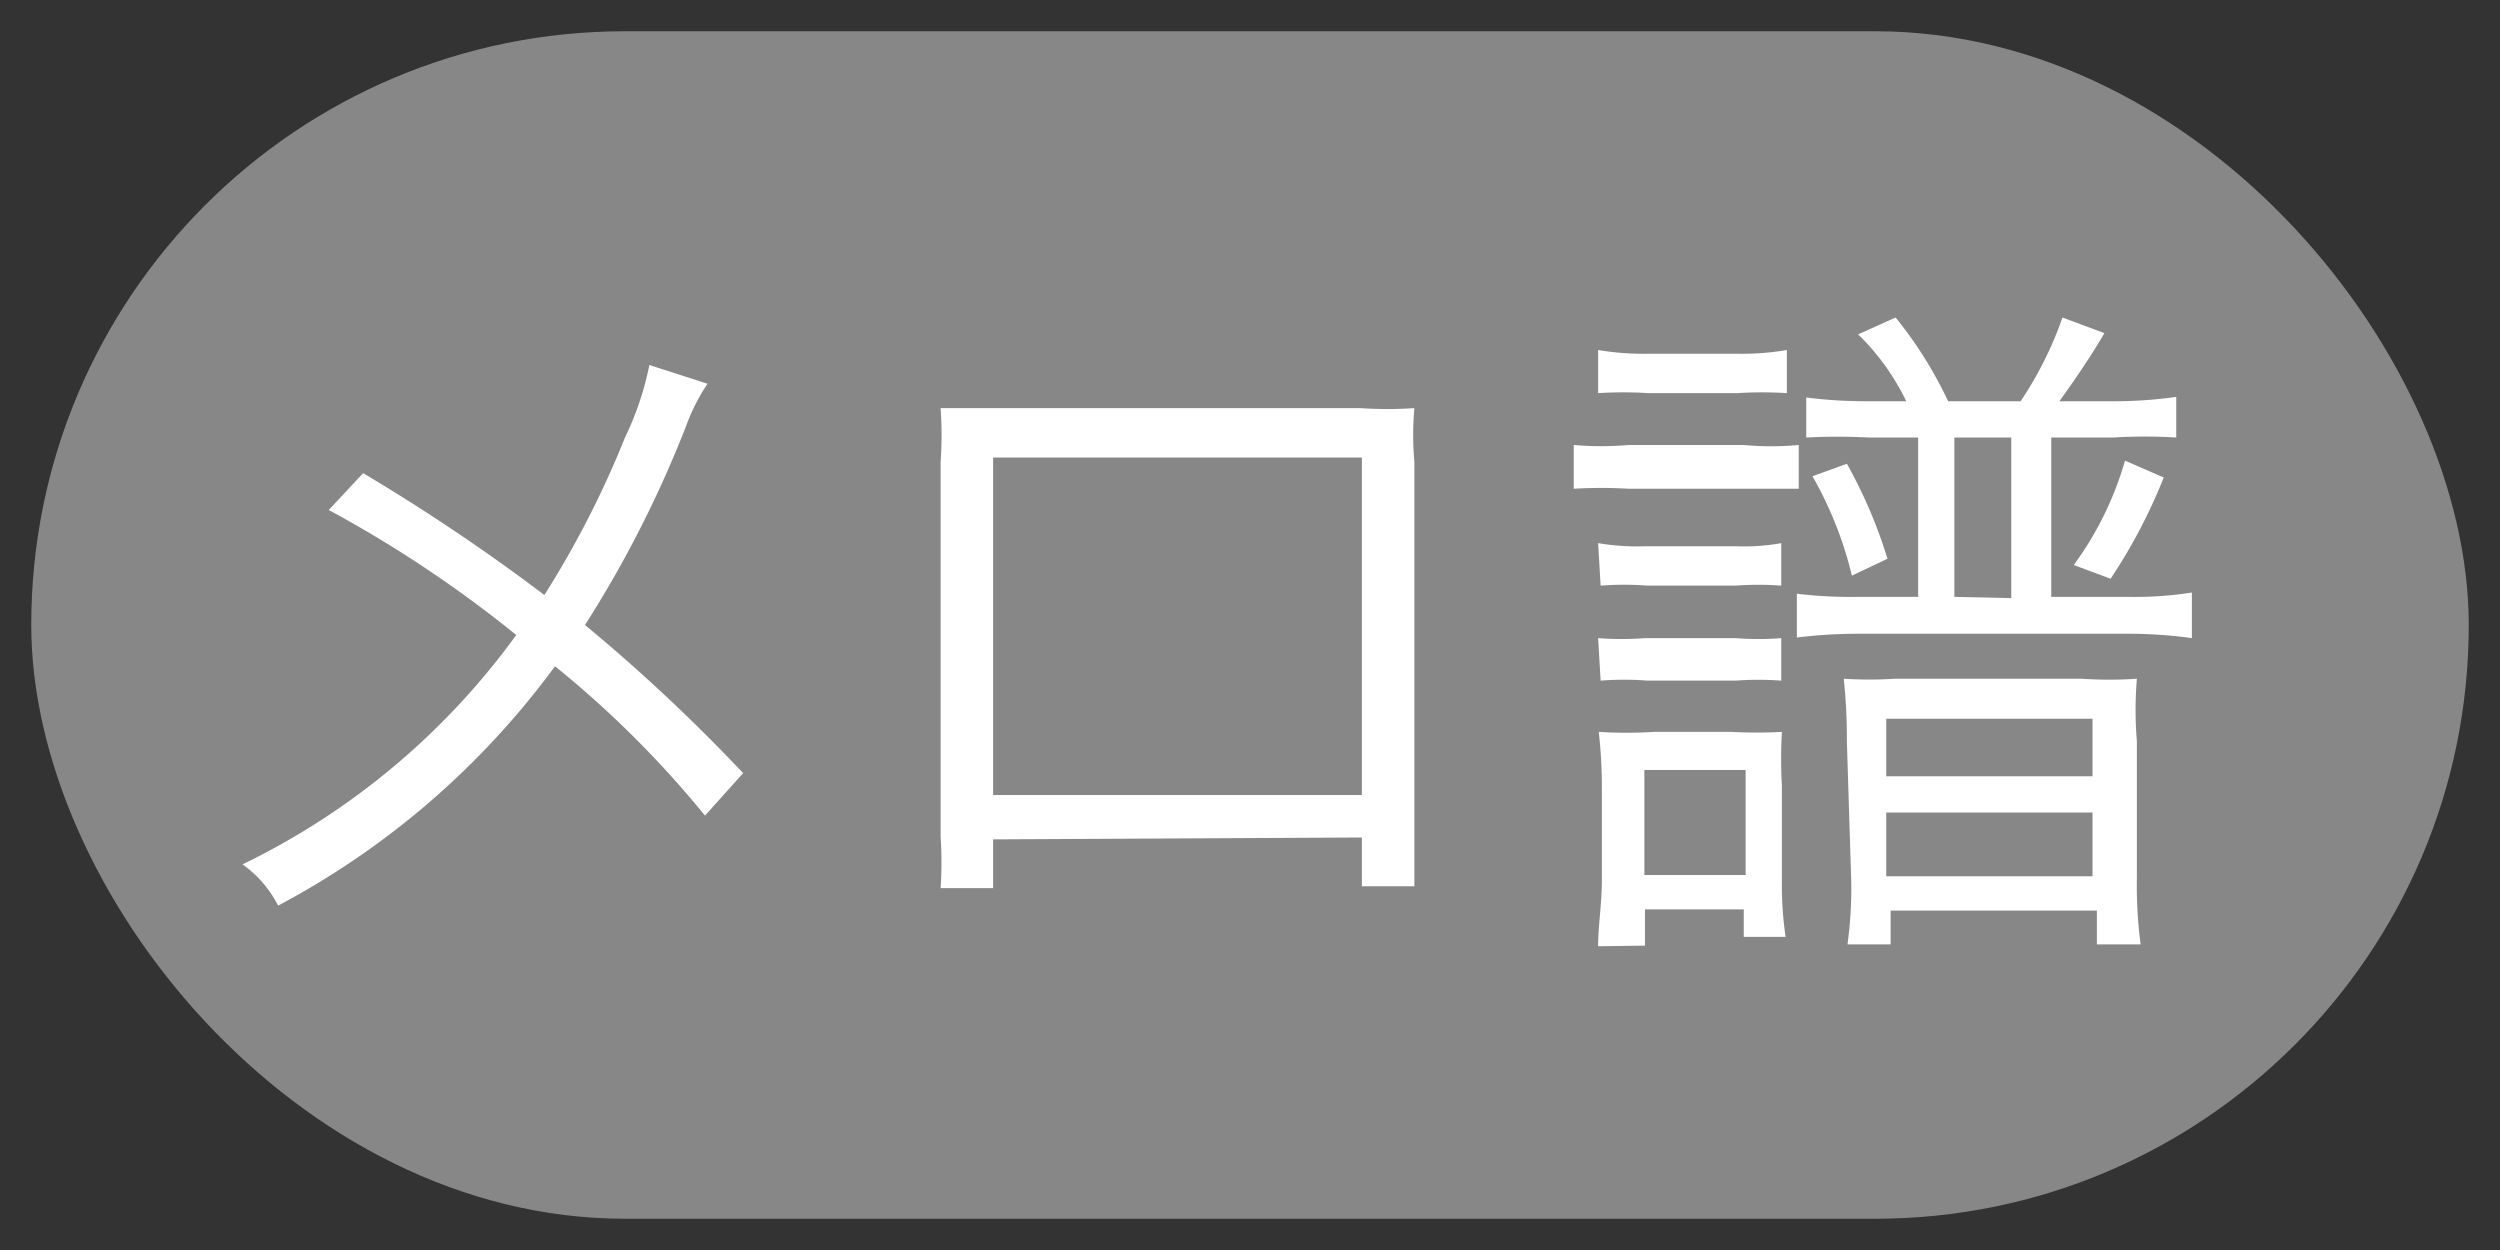
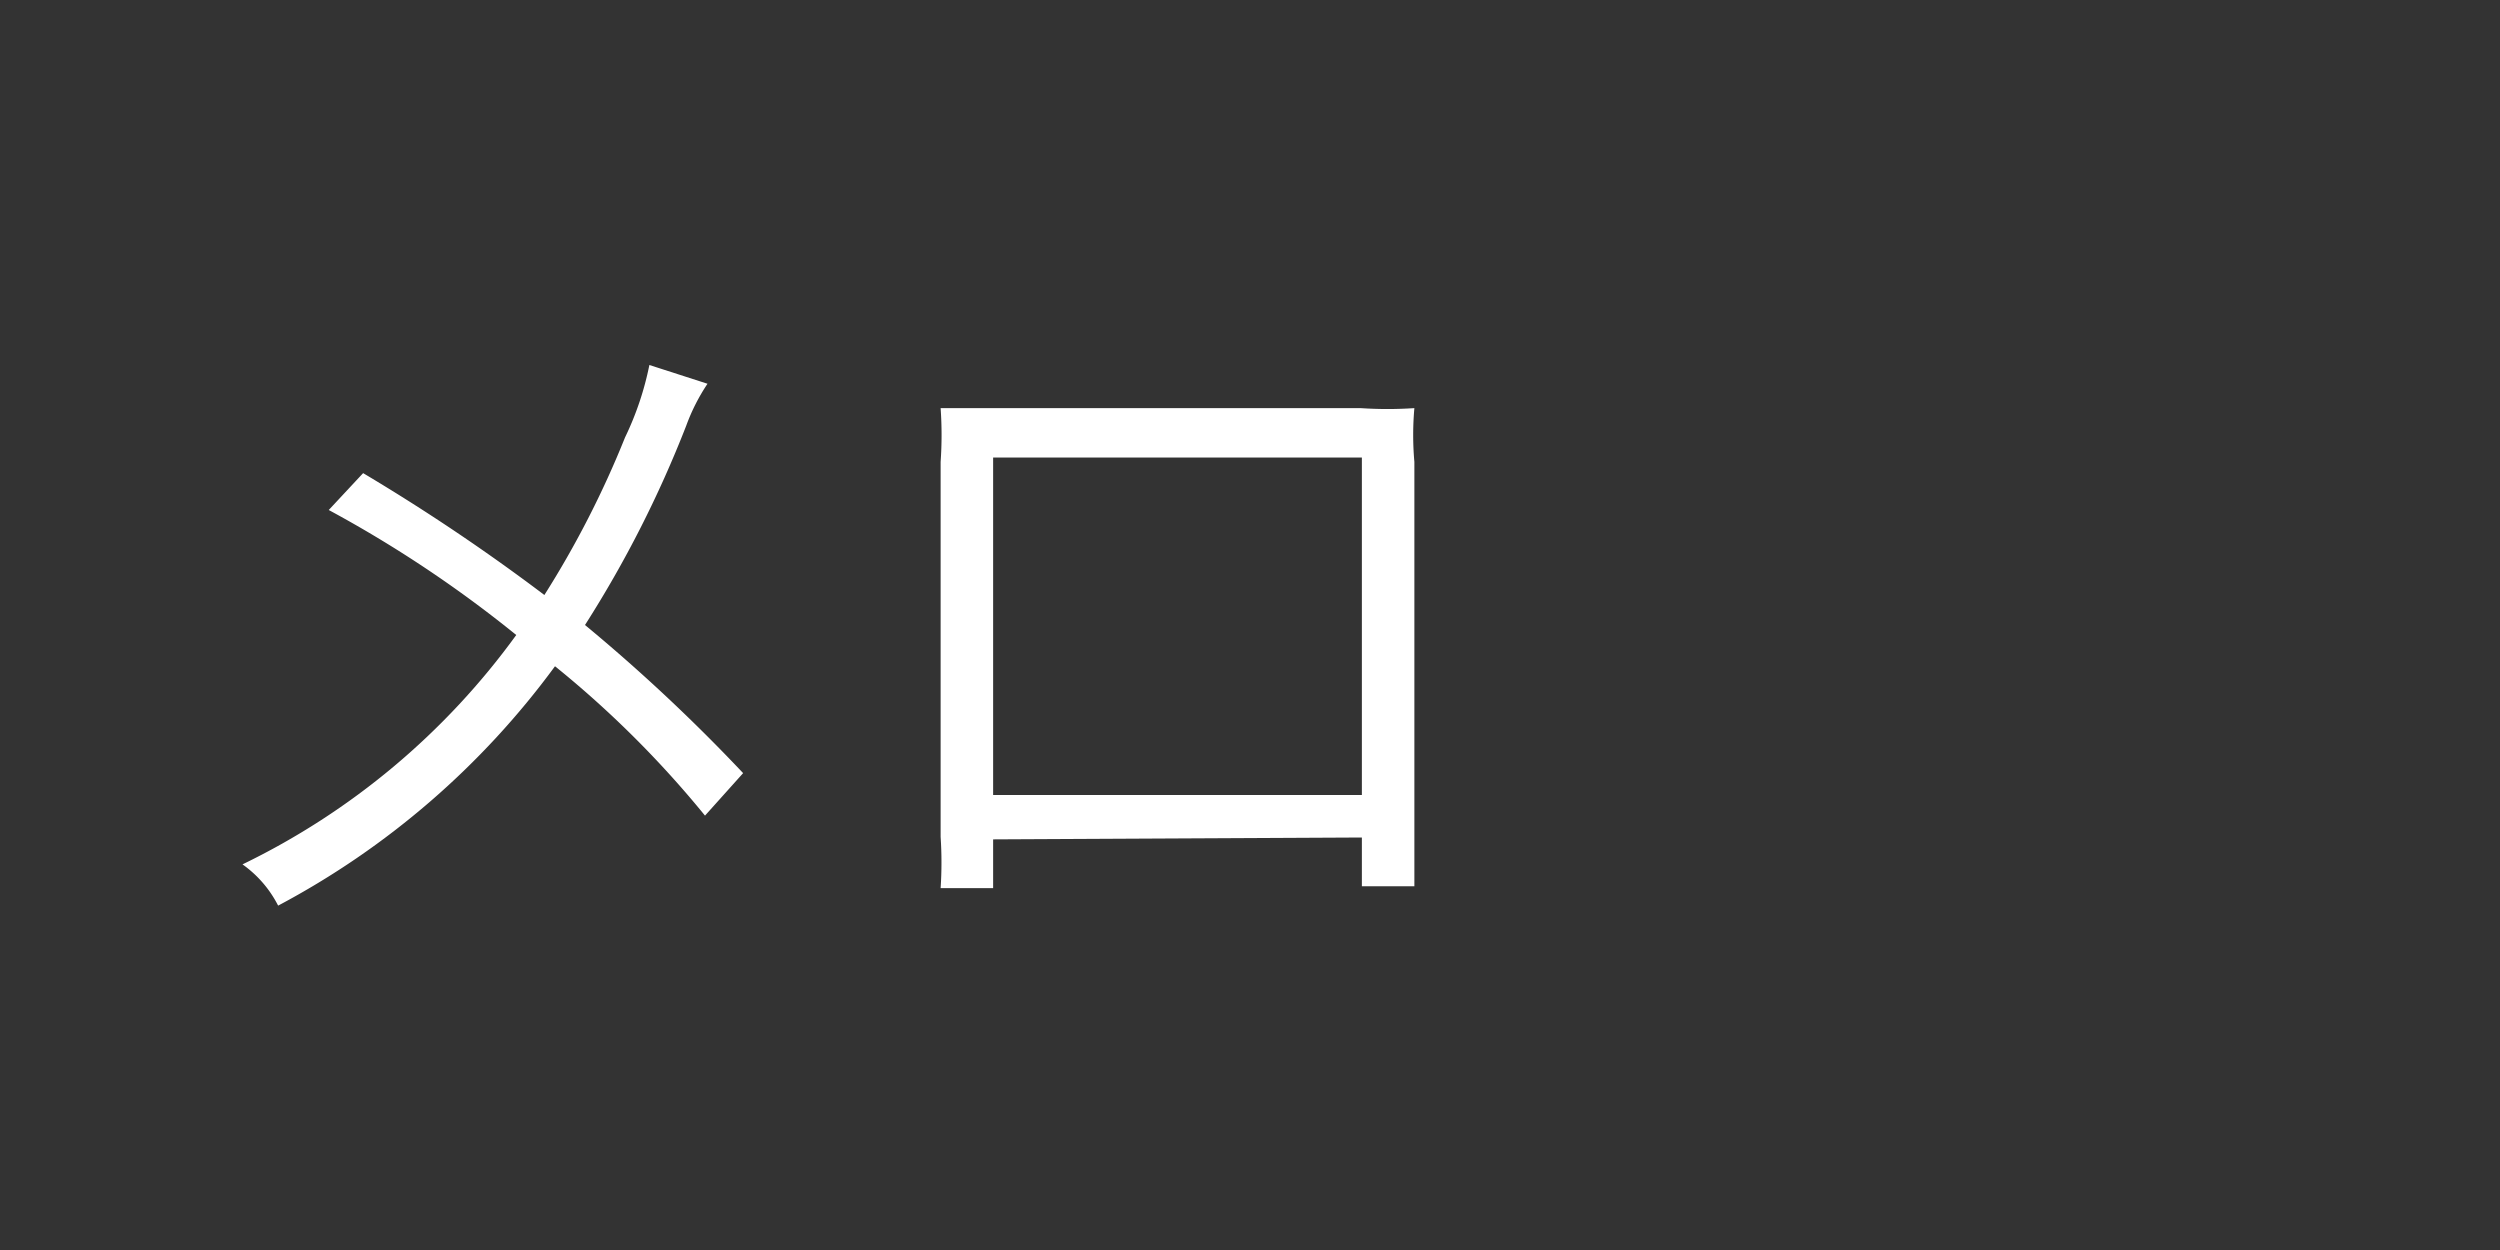
<svg xmlns="http://www.w3.org/2000/svg" id="parts" viewBox="0 0 40 20">
  <rect x="0" y="0" width="40" height="20" fill="#333333" stroke="none" />
  <defs>
    <style>.cls-1{fill:#878787;}.cls-2{fill:#fff;}</style>
  </defs>
  <title>play_merohu</title>
-   <rect class="cls-1" x="0.5" y="0.5" width="39" height="19" rx="9.5" />
  <path class="cls-2" d="M11.32,6.14a3.14,3.14,0,0,0-.34.67A18.16,18.16,0,0,1,9.36,10a28.09,28.09,0,0,1,2.53,2.37l-.61.68a16.3,16.3,0,0,0-2.4-2.39,13.11,13.11,0,0,1-4.43,3.83,1.82,1.82,0,0,0-.57-.66,11.71,11.71,0,0,0,4.38-3.67,19.43,19.43,0,0,0-3-2l.55-.59A31.83,31.83,0,0,1,8.71,9.52,15.46,15.46,0,0,0,10,7a4.86,4.86,0,0,0,.39-1.16Z" />
  <path class="cls-2" d="M15.89,13.43v.78h-.84a6.21,6.21,0,0,0,0-.82v-6a6.11,6.11,0,0,0,0-.86c.22,0,.43,0,.86,0h5.86a6.41,6.41,0,0,0,.86,0,4.88,4.88,0,0,0,0,.86v5.95c0,.33,0,.61,0,.84h-.84v-.78Zm5.9-6.11h-5.9v5.4h5.9Z" />
-   <path class="cls-2" d="M25.18,7.12a5.13,5.13,0,0,0,.88,0H27.9a4.78,4.78,0,0,0,.88,0v.7c-.24,0-.45,0-.81,0H26.06a7.45,7.45,0,0,0-.88,0Zm.39-1.52a4.35,4.35,0,0,0,.8.06H27.8a4.23,4.23,0,0,0,.79-.06v.69a6.31,6.31,0,0,0-.79,0H26.37a6.37,6.37,0,0,0-.8,0Zm0,3.09a3.64,3.64,0,0,0,.75.05h1.45a3.32,3.32,0,0,0,.73-.05v.68a5,5,0,0,0-.73,0H26.36a4.94,4.94,0,0,0-.75,0Zm0,1.52a4.85,4.85,0,0,0,.75,0h1.45a4.57,4.57,0,0,0,.73,0v.68a5,5,0,0,0-.73,0H26.36a4.85,4.85,0,0,0-.75,0Zm0,4.93c0-.33.06-.68.06-1.07V12.61a7.71,7.71,0,0,0-.05-.9,7.1,7.1,0,0,0,.89,0h1.23a7.47,7.47,0,0,0,.81,0,7.89,7.89,0,0,0,0,.86v1.55a5.57,5.57,0,0,0,.06.87h-.67v-.44H26.32v.58ZM26.31,14h1.62V12.32H26.31ZM30.5,6.42a3.78,3.78,0,0,0-.77-1.07l.6-.27a6.55,6.55,0,0,1,.84,1.34h1.16A5.91,5.91,0,0,0,33,5.08l.67.25c-.17.3-.46.73-.72,1.09h.87a7,7,0,0,0,1-.07V7a8.26,8.26,0,0,0-1,0h-1V9.55h1.25a5.76,5.76,0,0,0,1-.07v.73a7.35,7.35,0,0,0-1-.07H29.75a8,8,0,0,0-1,.06V9.5a7.45,7.45,0,0,0,1,.05h.94V7H29.9a9.87,9.87,0,0,0-1,0V6.36a7.68,7.68,0,0,0,1,.06Zm-.95,1a7.79,7.79,0,0,1,.65,1.52l-.57.27A6.05,6.05,0,0,0,29,7.62Zm0,4.44a9,9,0,0,0-.05-1,6.34,6.34,0,0,0,.81,0h3a6.63,6.63,0,0,0,.88,0,6.08,6.08,0,0,0,0,1v2.18a7.17,7.17,0,0,0,.06,1.07h-.7v-.54h-3.3v.54h-.69a6.69,6.69,0,0,0,.06-1Zm.63.56h3.3v-.92h-3.3Zm0,1.6h3.3V13h-3.3Zm2-4.45V7h-.91V9.55Zm1-.53A5.27,5.27,0,0,0,34,7.37l.62.27a8.79,8.79,0,0,1-.85,1.62Z" />
</svg>